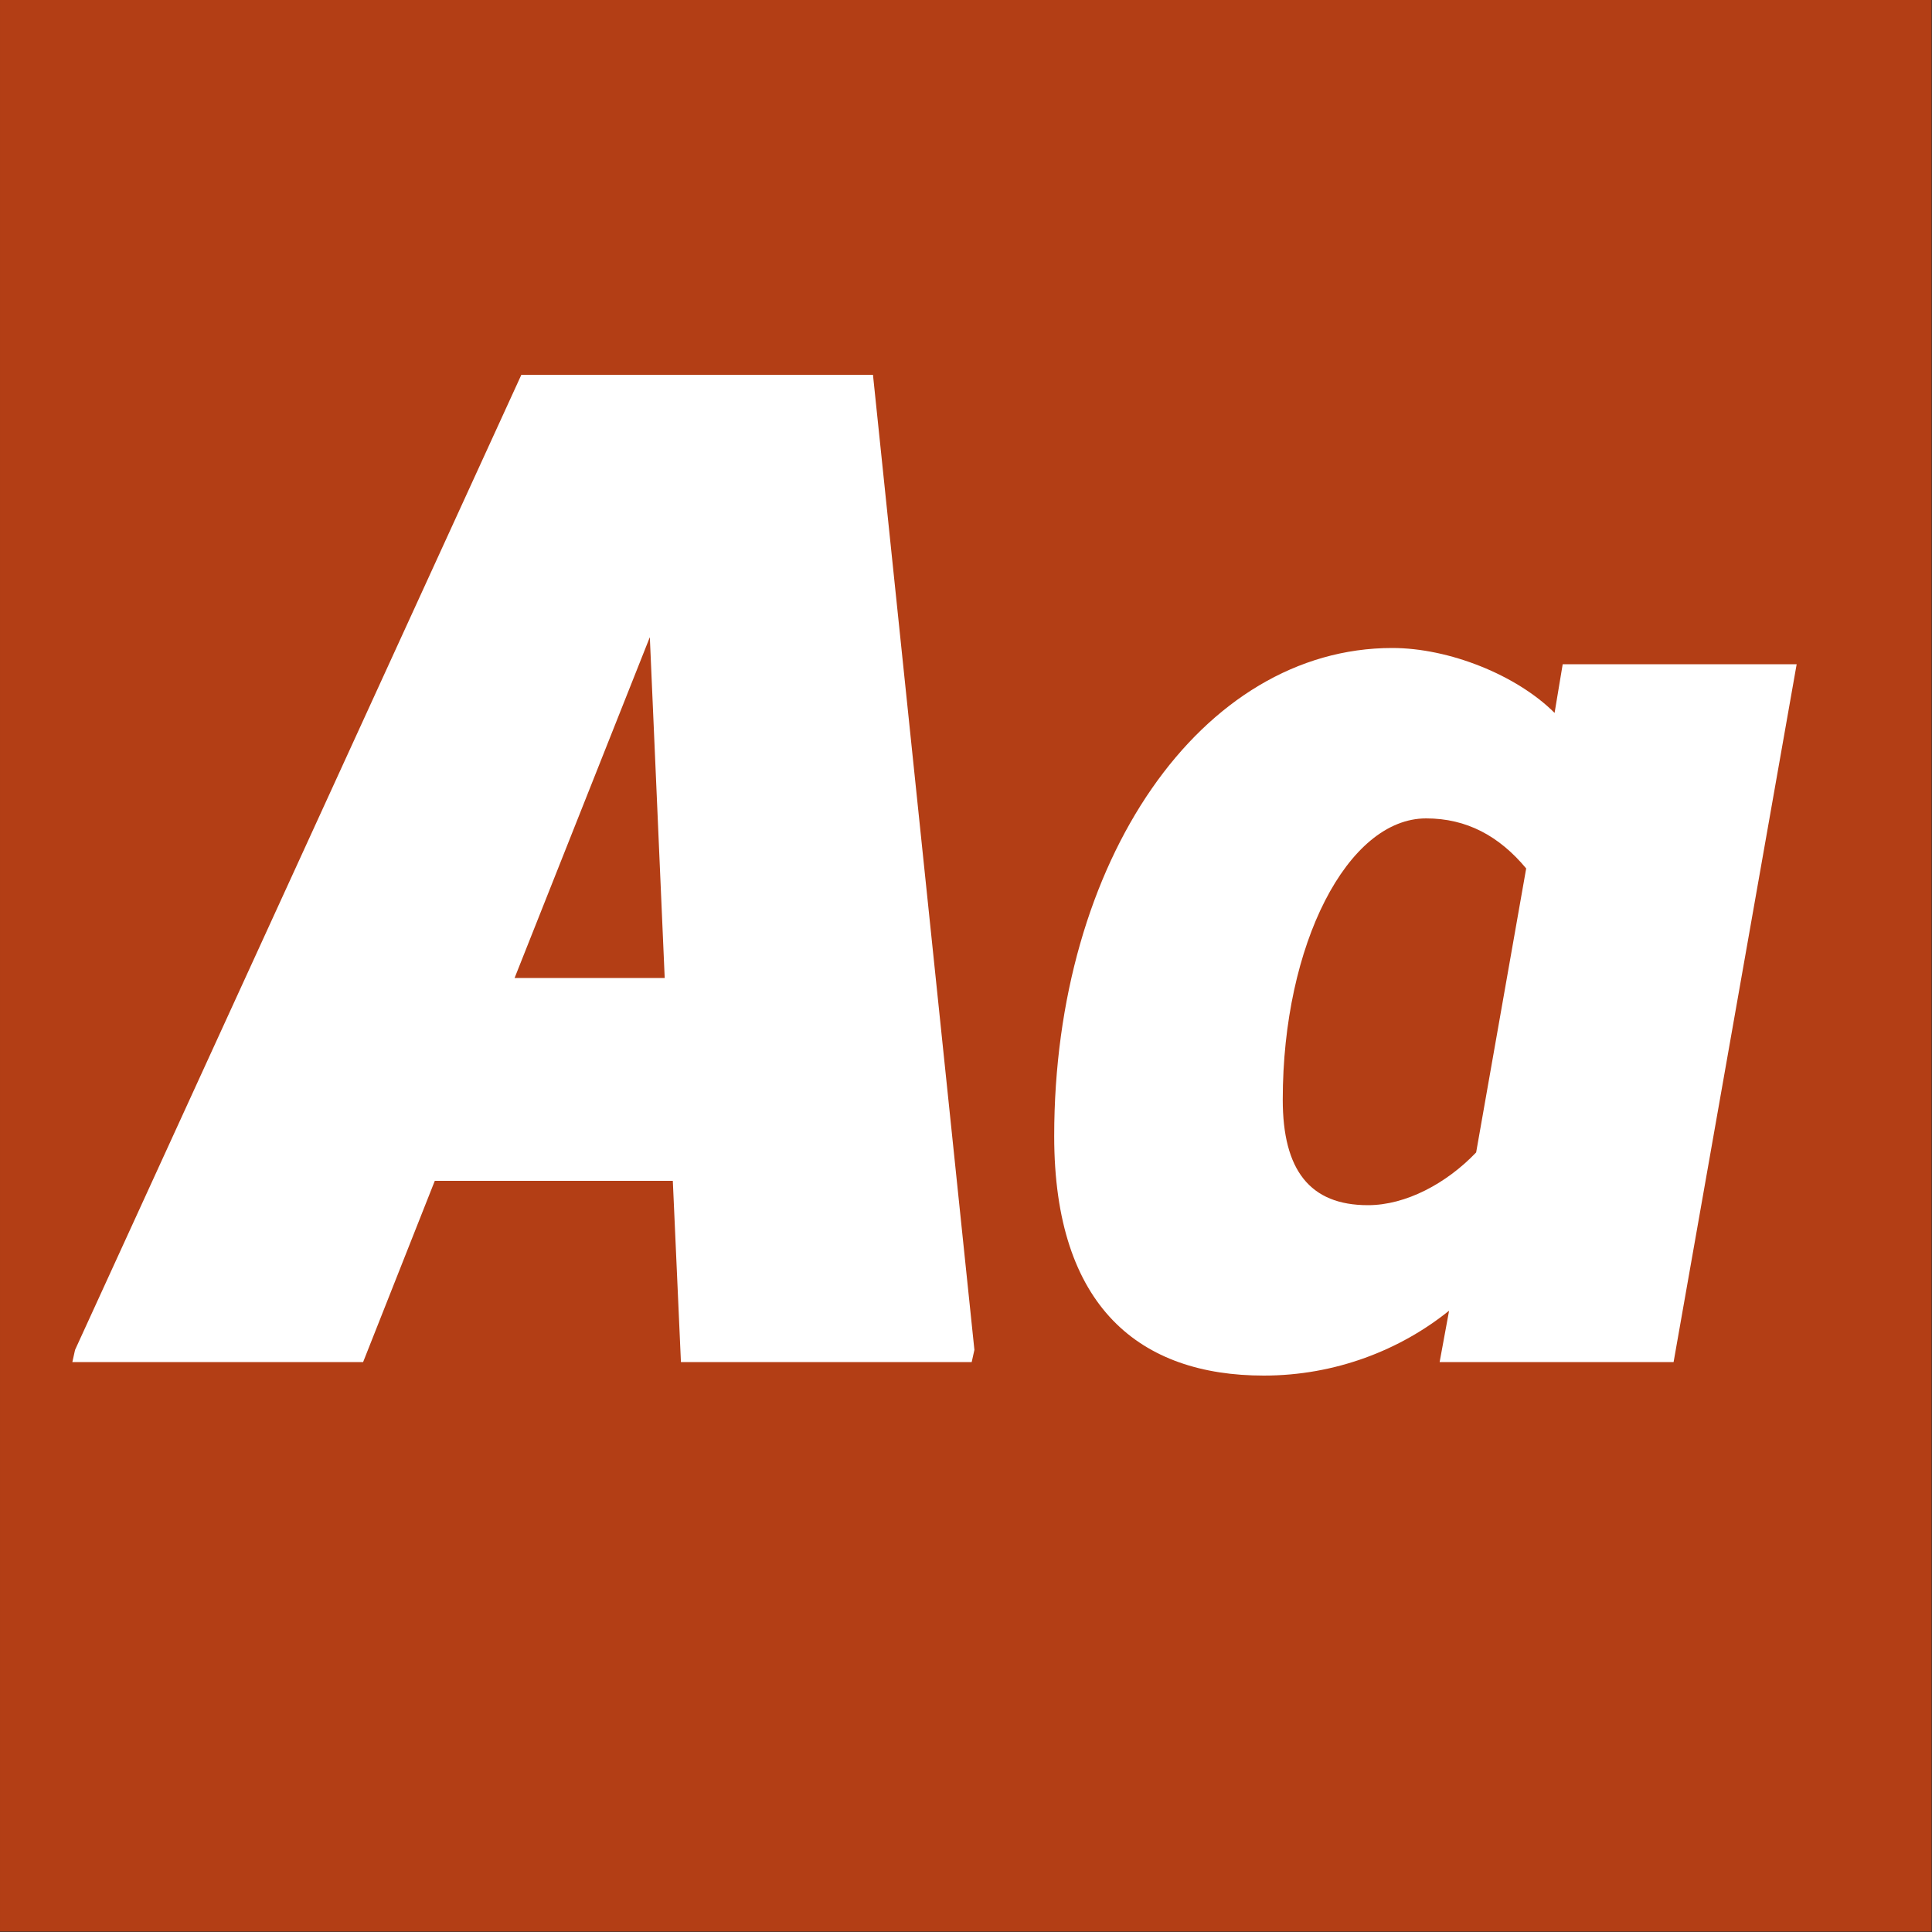
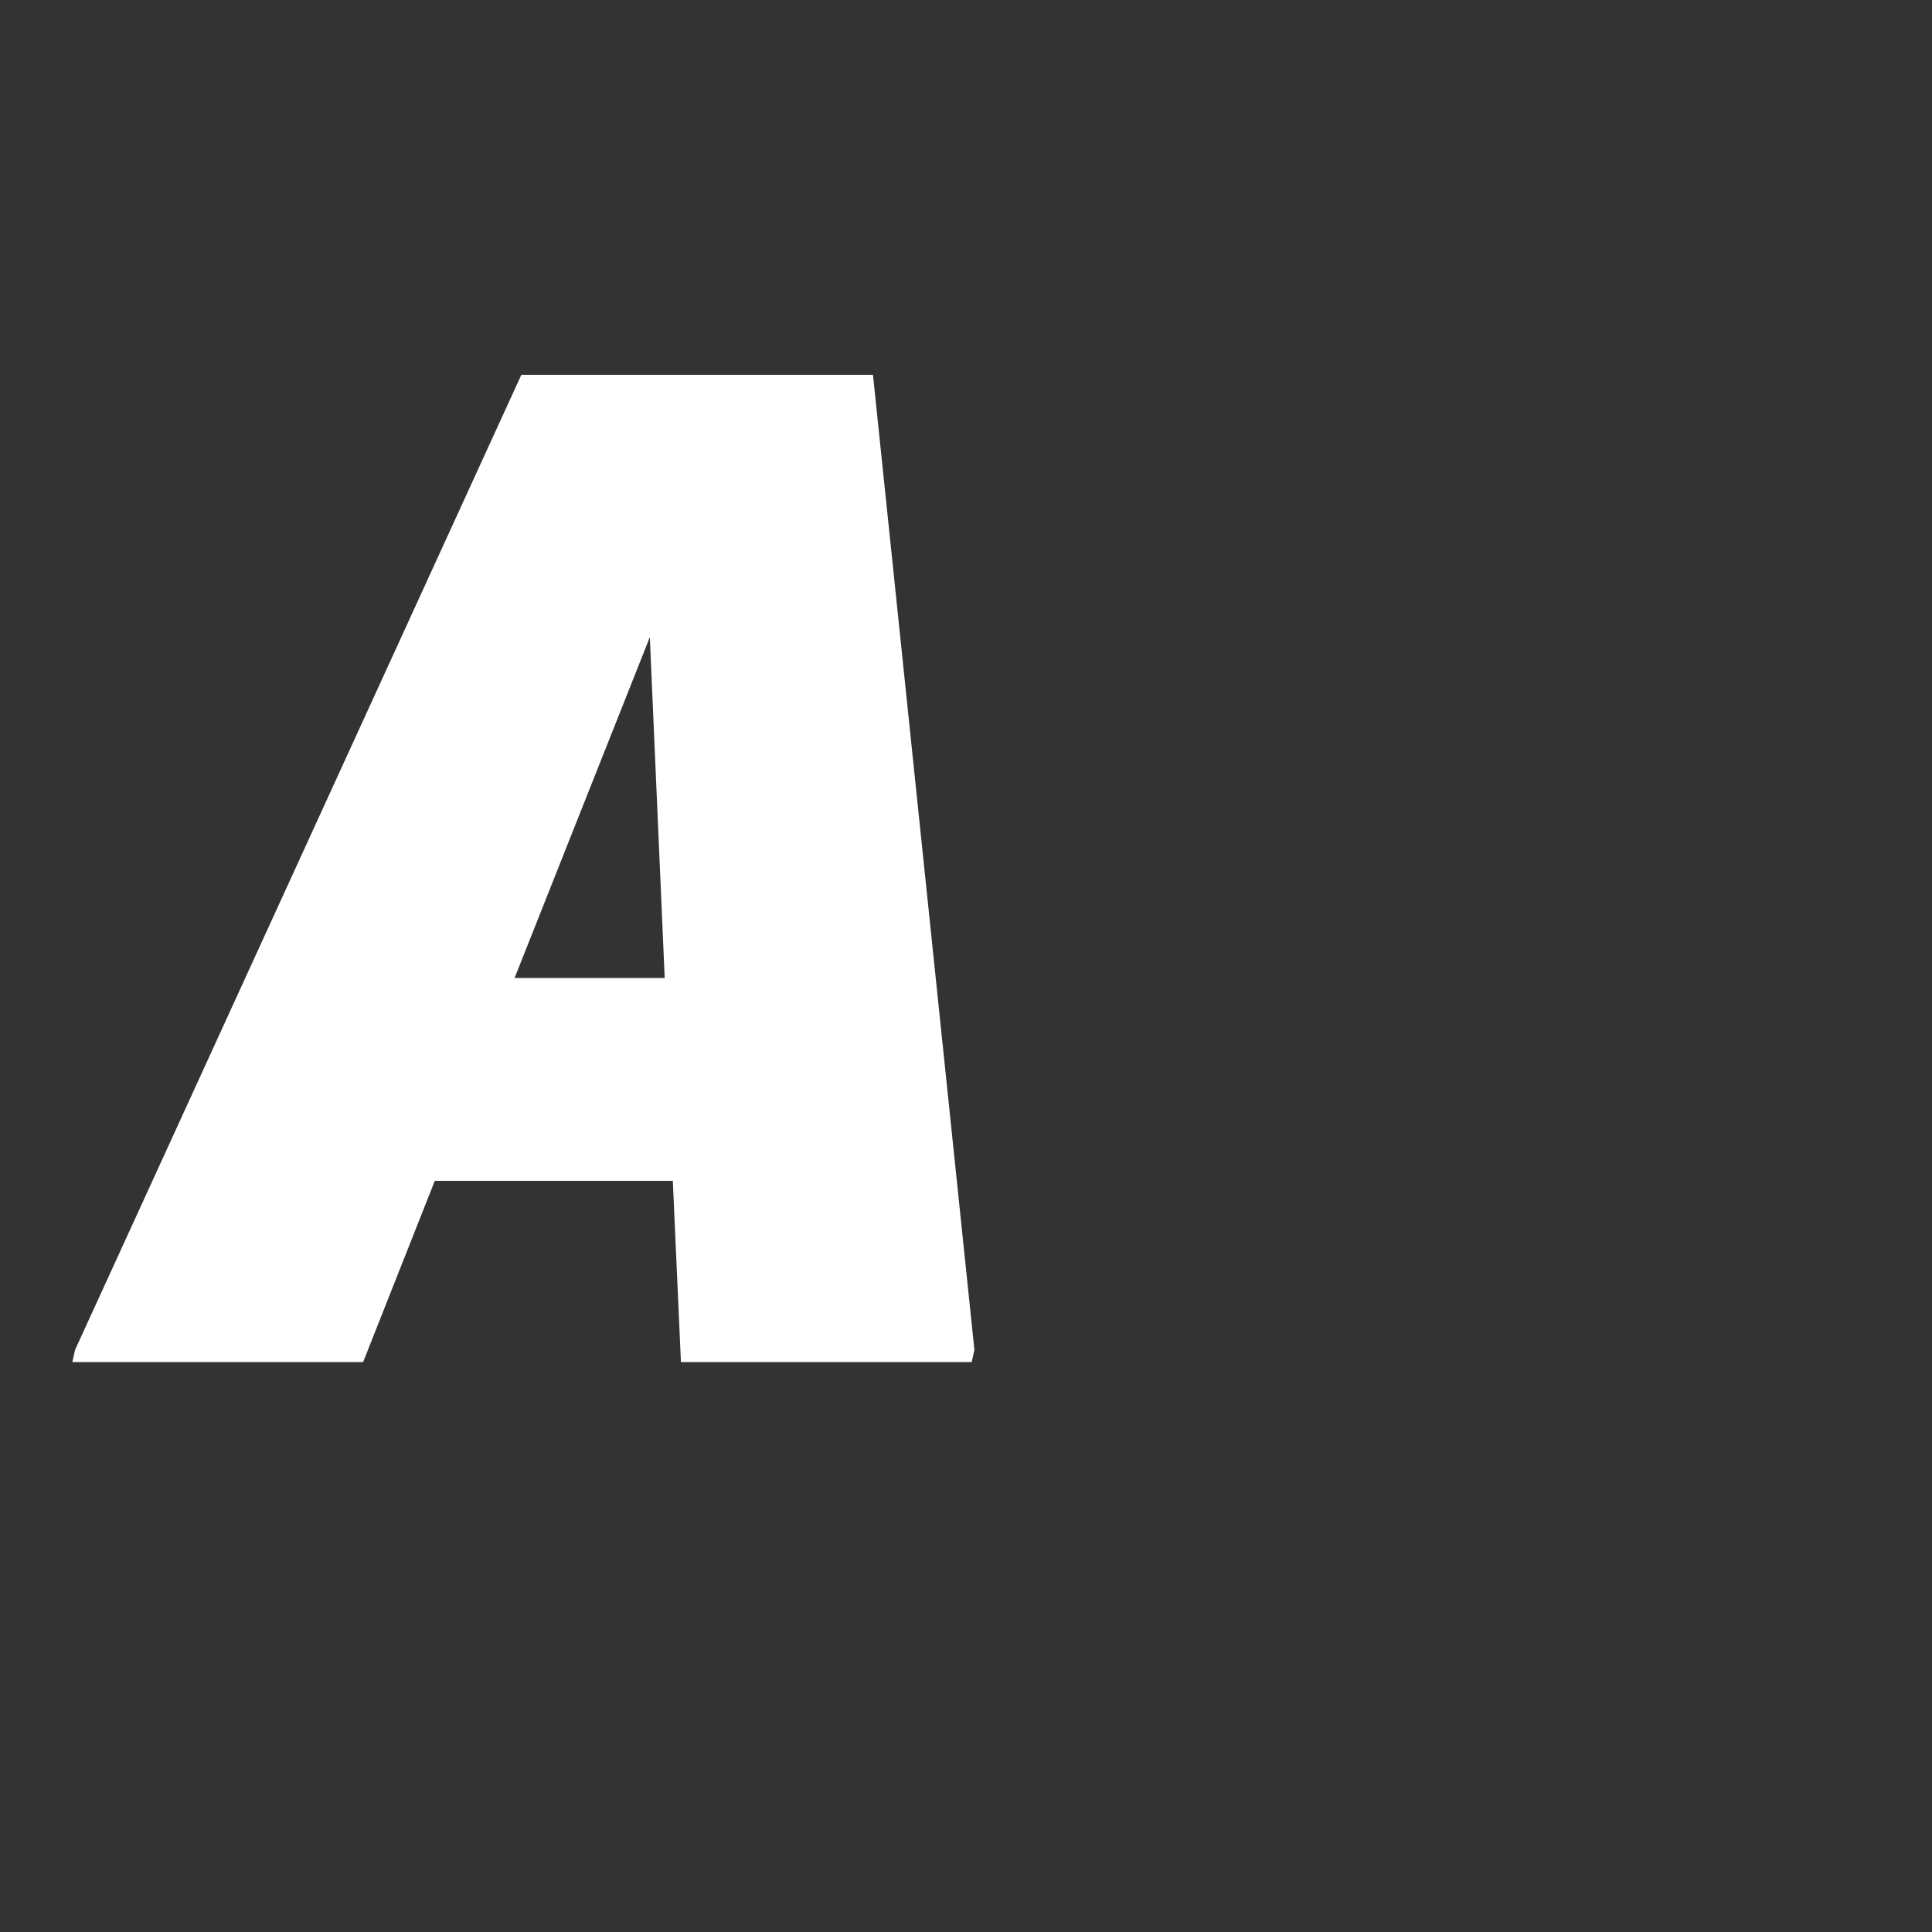
<svg xmlns="http://www.w3.org/2000/svg" width="100%" height="100%" viewBox="0 0 400 400" version="1.1" xml:space="preserve" style="fill-rule:evenodd;clip-rule:evenodd;stroke-linejoin:round;stroke-miterlimit:2;">
  <rect x="0" y="0" width="400" height="400" fill="#333333" stroke="none" />
  <g id="Layer1">
    <g transform="matrix(0.959,7.69253e-17,7.69253e-17,0.645,5.755,1.935)">
-       <rect x="-6" y="-3" width="417" height="620" style="fill:rgb(179,62,21);" />
-     </g>
+       </g>
    <g transform="matrix(1,0,0,1,-124.575,85.4)">
      <g transform="matrix(280,0,0,280,148.235,196.6)">
        <path d="M0.561,-0.73L0.301,-0.73L-0.029,-0.009L-0.031,0L0.184,0L0.237,-0.134L0.413,-0.134L0.419,0L0.634,0L0.636,-0.009L0.561,-0.73ZM0.396,-0.536L0.407,-0.284L0.296,-0.284L0.396,-0.536Z" style="fill:white;fill-rule:nonzero;" />
      </g>
      <g transform="matrix(280,0,0,280,334.435,196.6)">
-         <path d="M0.4,-0.48C0.372,-0.508 0.322,-0.528 0.28,-0.528C0.139,-0.528 0.03,-0.371 0.03,-0.167C0.03,-0.04 0.094,0.01 0.185,0.01C0.238,0.01 0.286,-0.009 0.322,-0.038L0.315,0L0.488,0L0.579,-0.516L0.406,-0.516L0.4,-0.48ZM0.262,-0.116C0.219,-0.116 0.199,-0.142 0.199,-0.194C0.199,-0.309 0.247,-0.402 0.305,-0.402C0.335,-0.402 0.359,-0.389 0.379,-0.365L0.342,-0.155C0.32,-0.132 0.29,-0.116 0.262,-0.116Z" style="fill:white;fill-rule:nonzero;" />
-       </g>
+         </g>
    </g>
  </g>
</svg>